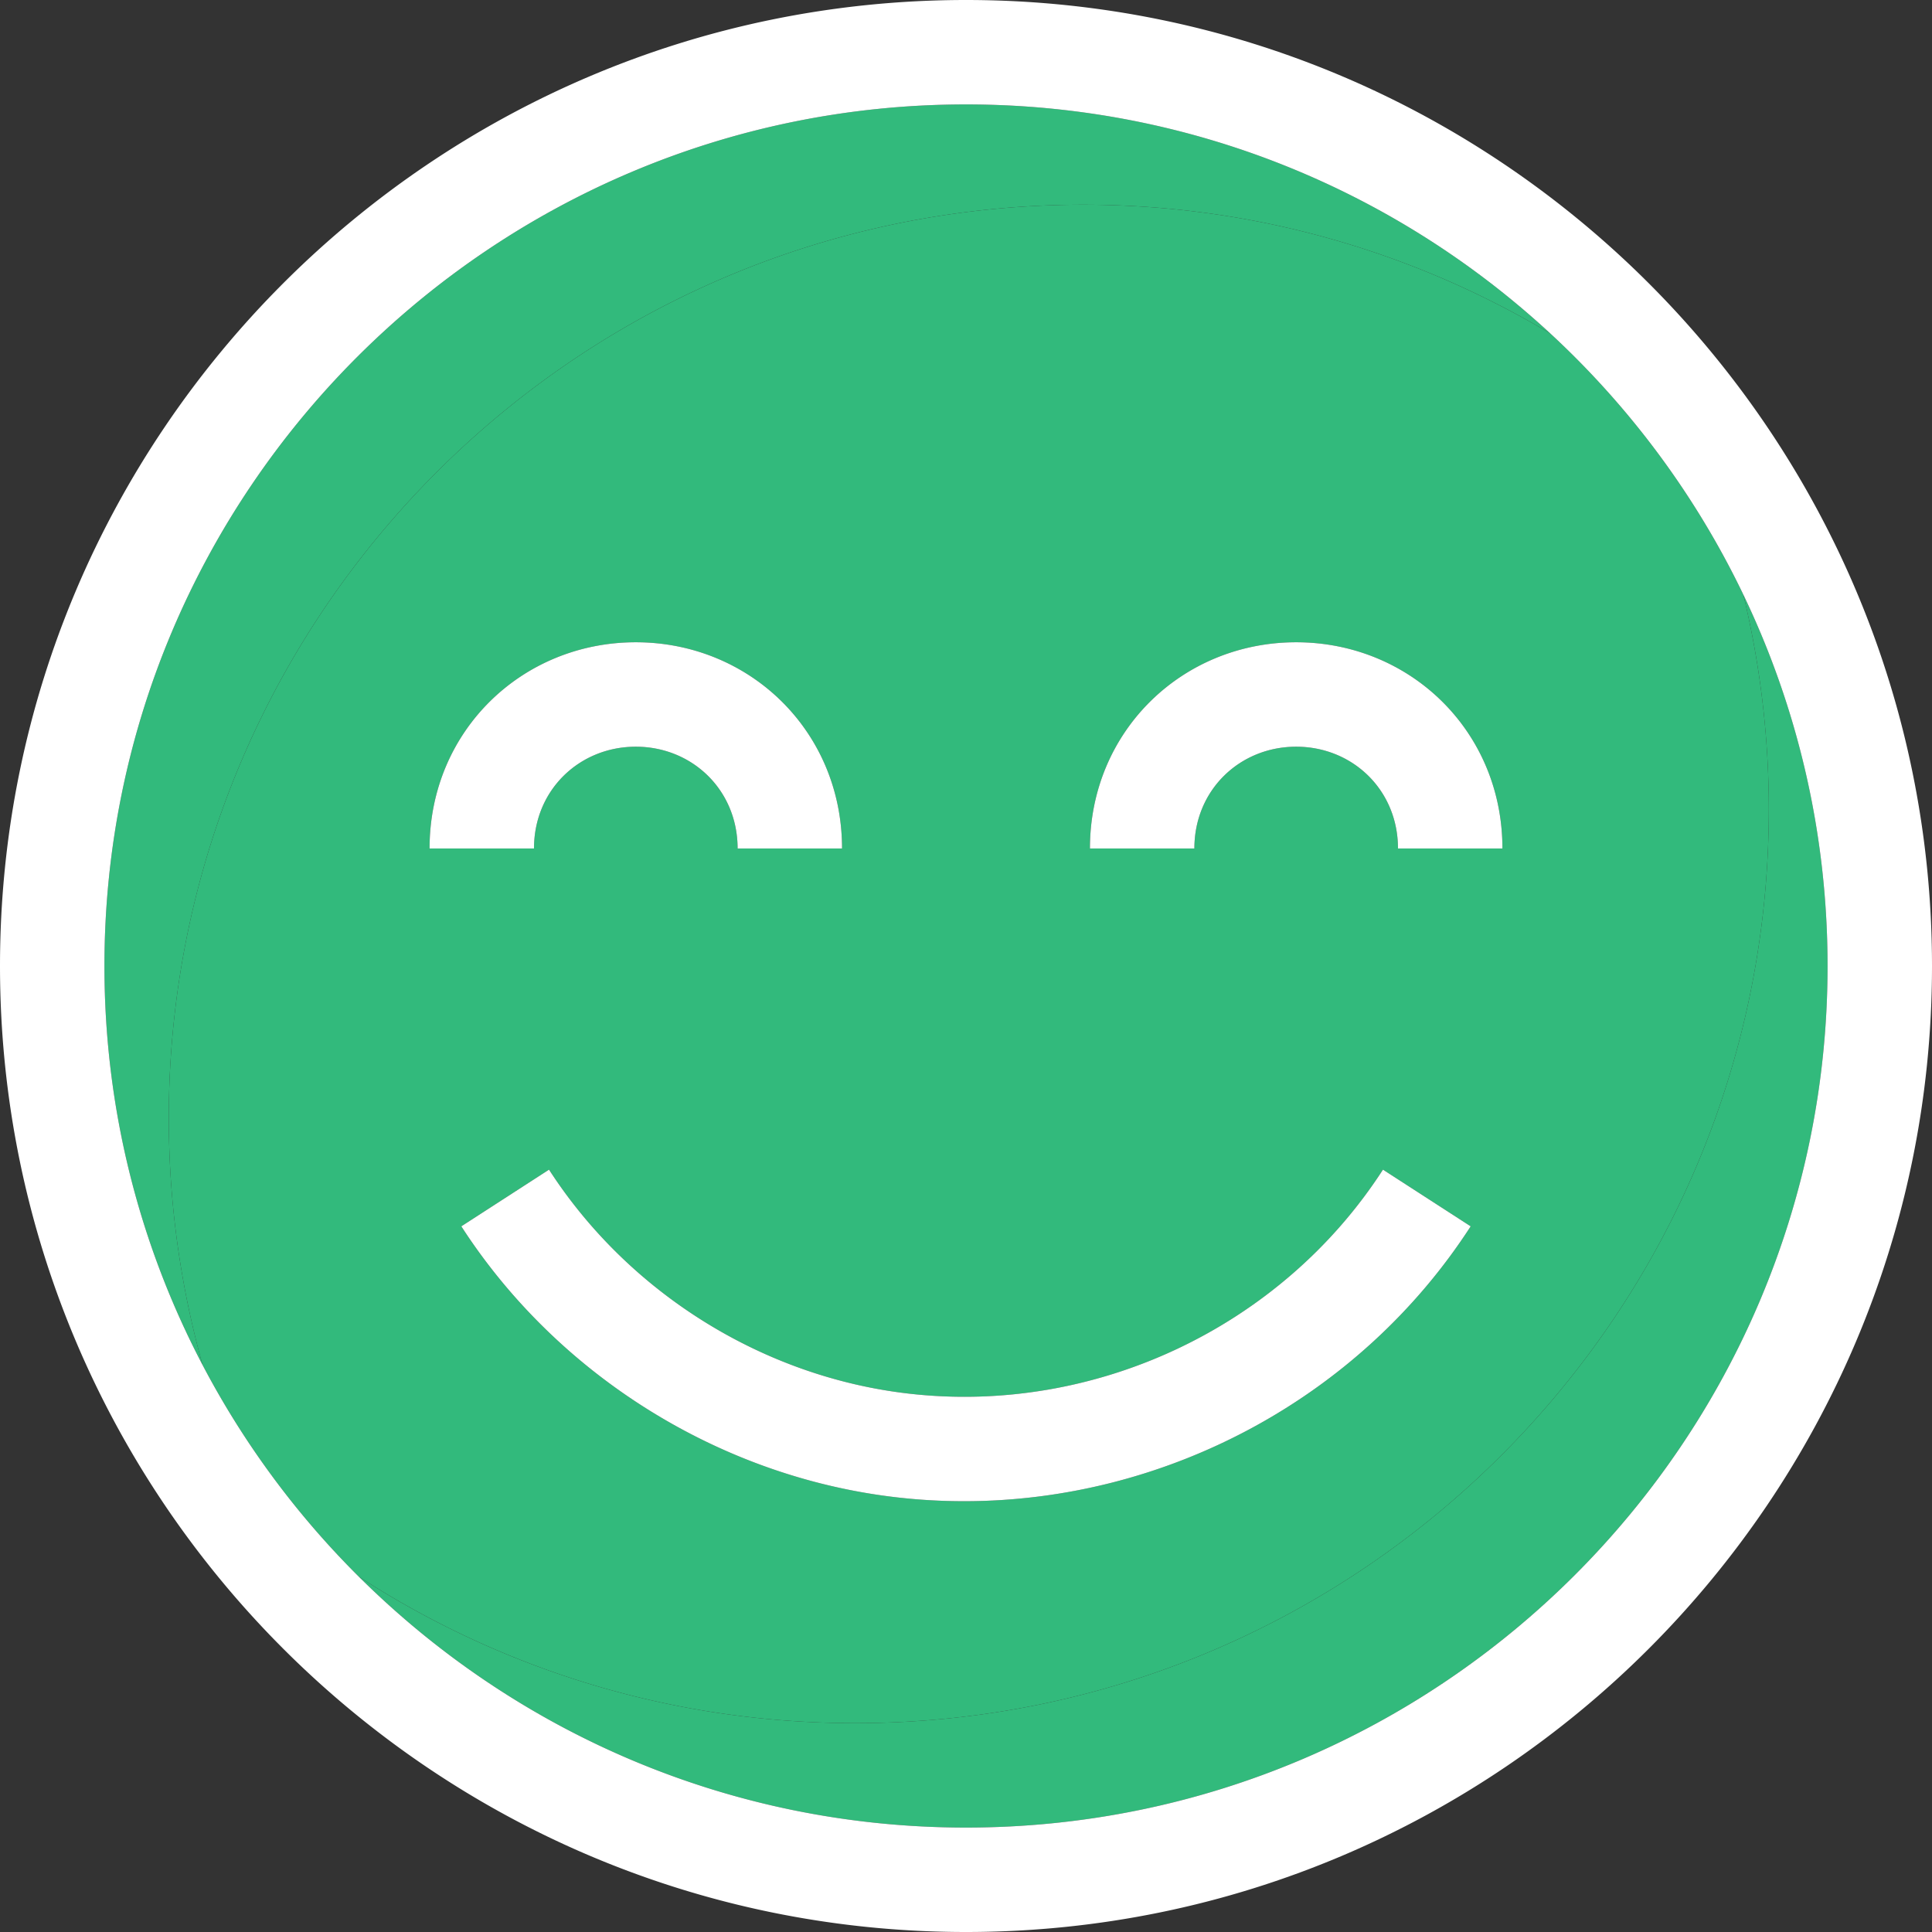
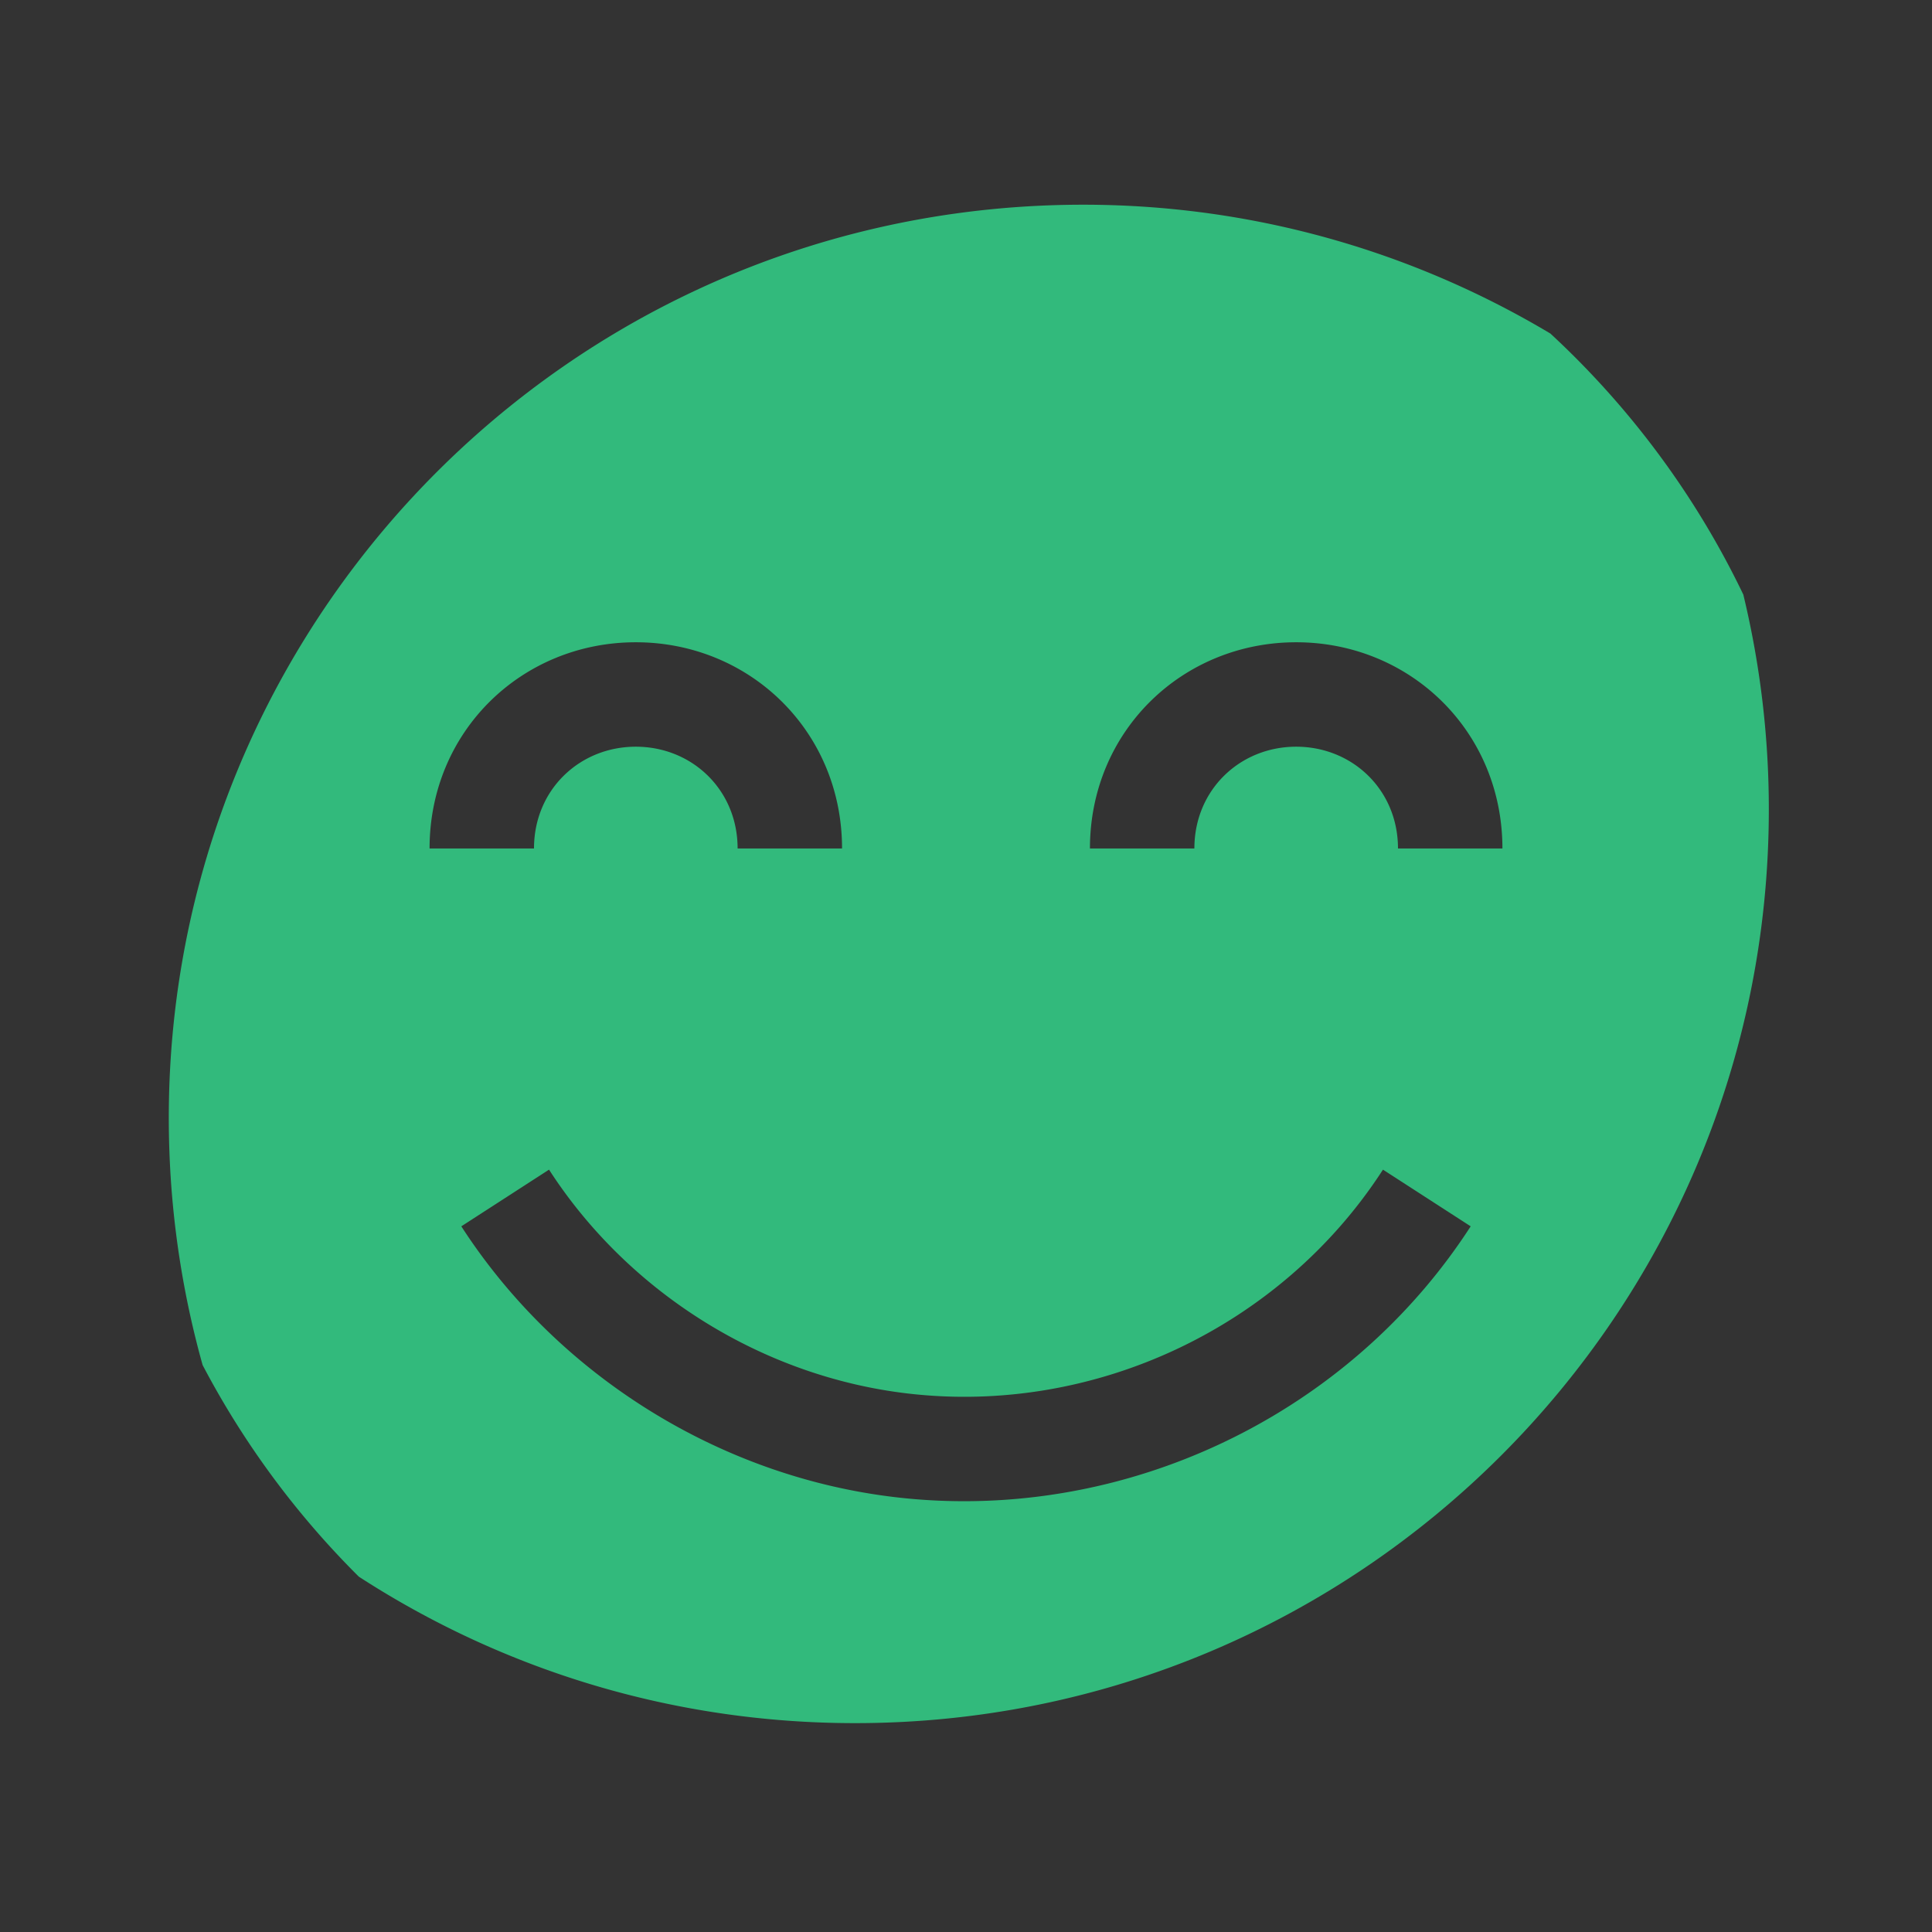
<svg xmlns="http://www.w3.org/2000/svg" width="512" height="512" x="0" y="0" viewBox="0 0 295.996 295.996" style="enable-background:new 0 0 512 512" xml:space="preserve" class="">
  <rect x="0" y="0" width="295.996" height="295.996" fill="#333333" stroke="none" />
  <g>
    <path d="M270.996 123.998a140.21 140.21 0 0 0-3.907-32.9c-7.269-15.152-17.35-28.708-29.558-39.996-22.391-13.376-48.766-20.666-76.772-19.645-77.267 2.817-137.62 67.739-134.804 145.006a140.221 140.221 0 0 0 5.087 32.673 132.688 132.688 0 0 0 23.934 32.42c21.892 14.189 47.99 22.44 76.023 22.44 77.317 0 139.997-62.68 139.997-139.998zM198.584 98.4c17.423 0 31.597 13.597 31.597 31.597h-16c0-9-6.997-15.597-15.597-15.597s-15.597 6.597-15.597 15.597h-16c0-18 14.174-31.597 31.597-31.597zm-101.174 0c17.423 0 31.597 13.597 31.597 31.597h-16c0-9-6.997-15.597-15.597-15.597s-15.597 6.597-15.597 15.597h-16c0-18 14.174-31.597 31.597-31.597zm-26.733 89.482 13.438-8.684c12.224 18.915 32.811 31.74 55.072 34.308 28.56 3.297 57.098-10.173 72.693-34.308l13.439 8.684c-16.984 26.283-46.649 42.113-77.604 42.113-3.445 0-6.9-.195-10.362-.595-26.96-3.109-51.886-18.629-66.676-41.518z" style="" fill="#32ba7c" data-original="#ffce00" opacity="1" class="" />
-     <path d="M267.089 91.098a140.216 140.216 0 0 1 3.907 32.9c0 77.318-62.68 139.998-139.998 139.998-28.032 0-54.131-8.251-76.023-22.44 23.88 23.744 56.766 38.44 93.023 38.44 72.784 0 131.998-59.214 131.998-131.998 0-20.362-4.638-39.661-12.907-56.9z" style="" fill="#32ba7c" data-original="#ffb100" class="" opacity="1" />
-     <path d="M160.76 31.457c28.006-1.021 54.381 6.268 76.772 19.645C213.985 29.328 182.521 16 147.998 16 75.214 16 16 75.214 16 147.998c0 22.049 5.442 42.849 15.042 61.138a140.221 140.221 0 0 1-5.087-32.673C23.139 99.196 83.492 34.274 160.76 31.457z" style="" fill="#32ba7c" data-original="#ffe454" class="" opacity="1" />
-     <path d="M147.998 0C66.392 0 0 66.392 0 147.998s66.392 147.998 147.998 147.998 147.998-66.392 147.998-147.998S229.605 0 147.998 0zm0 279.996c-36.257 0-69.143-14.696-93.023-38.44a132.713 132.713 0 0 1-23.934-32.42C21.442 190.847 16 170.047 16 147.998 16 75.214 75.214 16 147.998 16c34.523 0 65.987 13.328 89.533 35.102 12.208 11.288 22.289 24.844 29.558 39.996 8.27 17.239 12.907 36.538 12.907 56.9 0 72.784-59.214 131.998-131.998 131.998z" fill="#ffffff" opacity="1" data-original="#000000" class="" />
-     <path d="M97.41 114.4c8.6 0 15.597 6.597 15.597 15.597h16c0-18-14.174-31.597-31.597-31.597s-31.597 13.597-31.597 31.597h16c0-9 6.998-15.597 15.597-15.597zM198.584 114.4c8.6 0 15.597 6.597 15.597 15.597h16c0-18-14.174-31.597-31.597-31.597s-31.597 13.597-31.597 31.597h16c0-9 6.997-15.597 15.597-15.597zM147.715 229.995c30.954 0 60.619-15.83 77.604-42.113l-13.439-8.684c-15.596 24.135-44.134 37.605-72.693 34.308-22.262-2.567-42.849-15.393-55.072-34.308l-13.438 8.684c14.79 22.889 39.716 38.409 66.676 41.518a90.2 90.2 0 0 0 10.362.595z" fill="#ffffff" opacity="1" data-original="#000000" class="" />
  </g>
</svg>